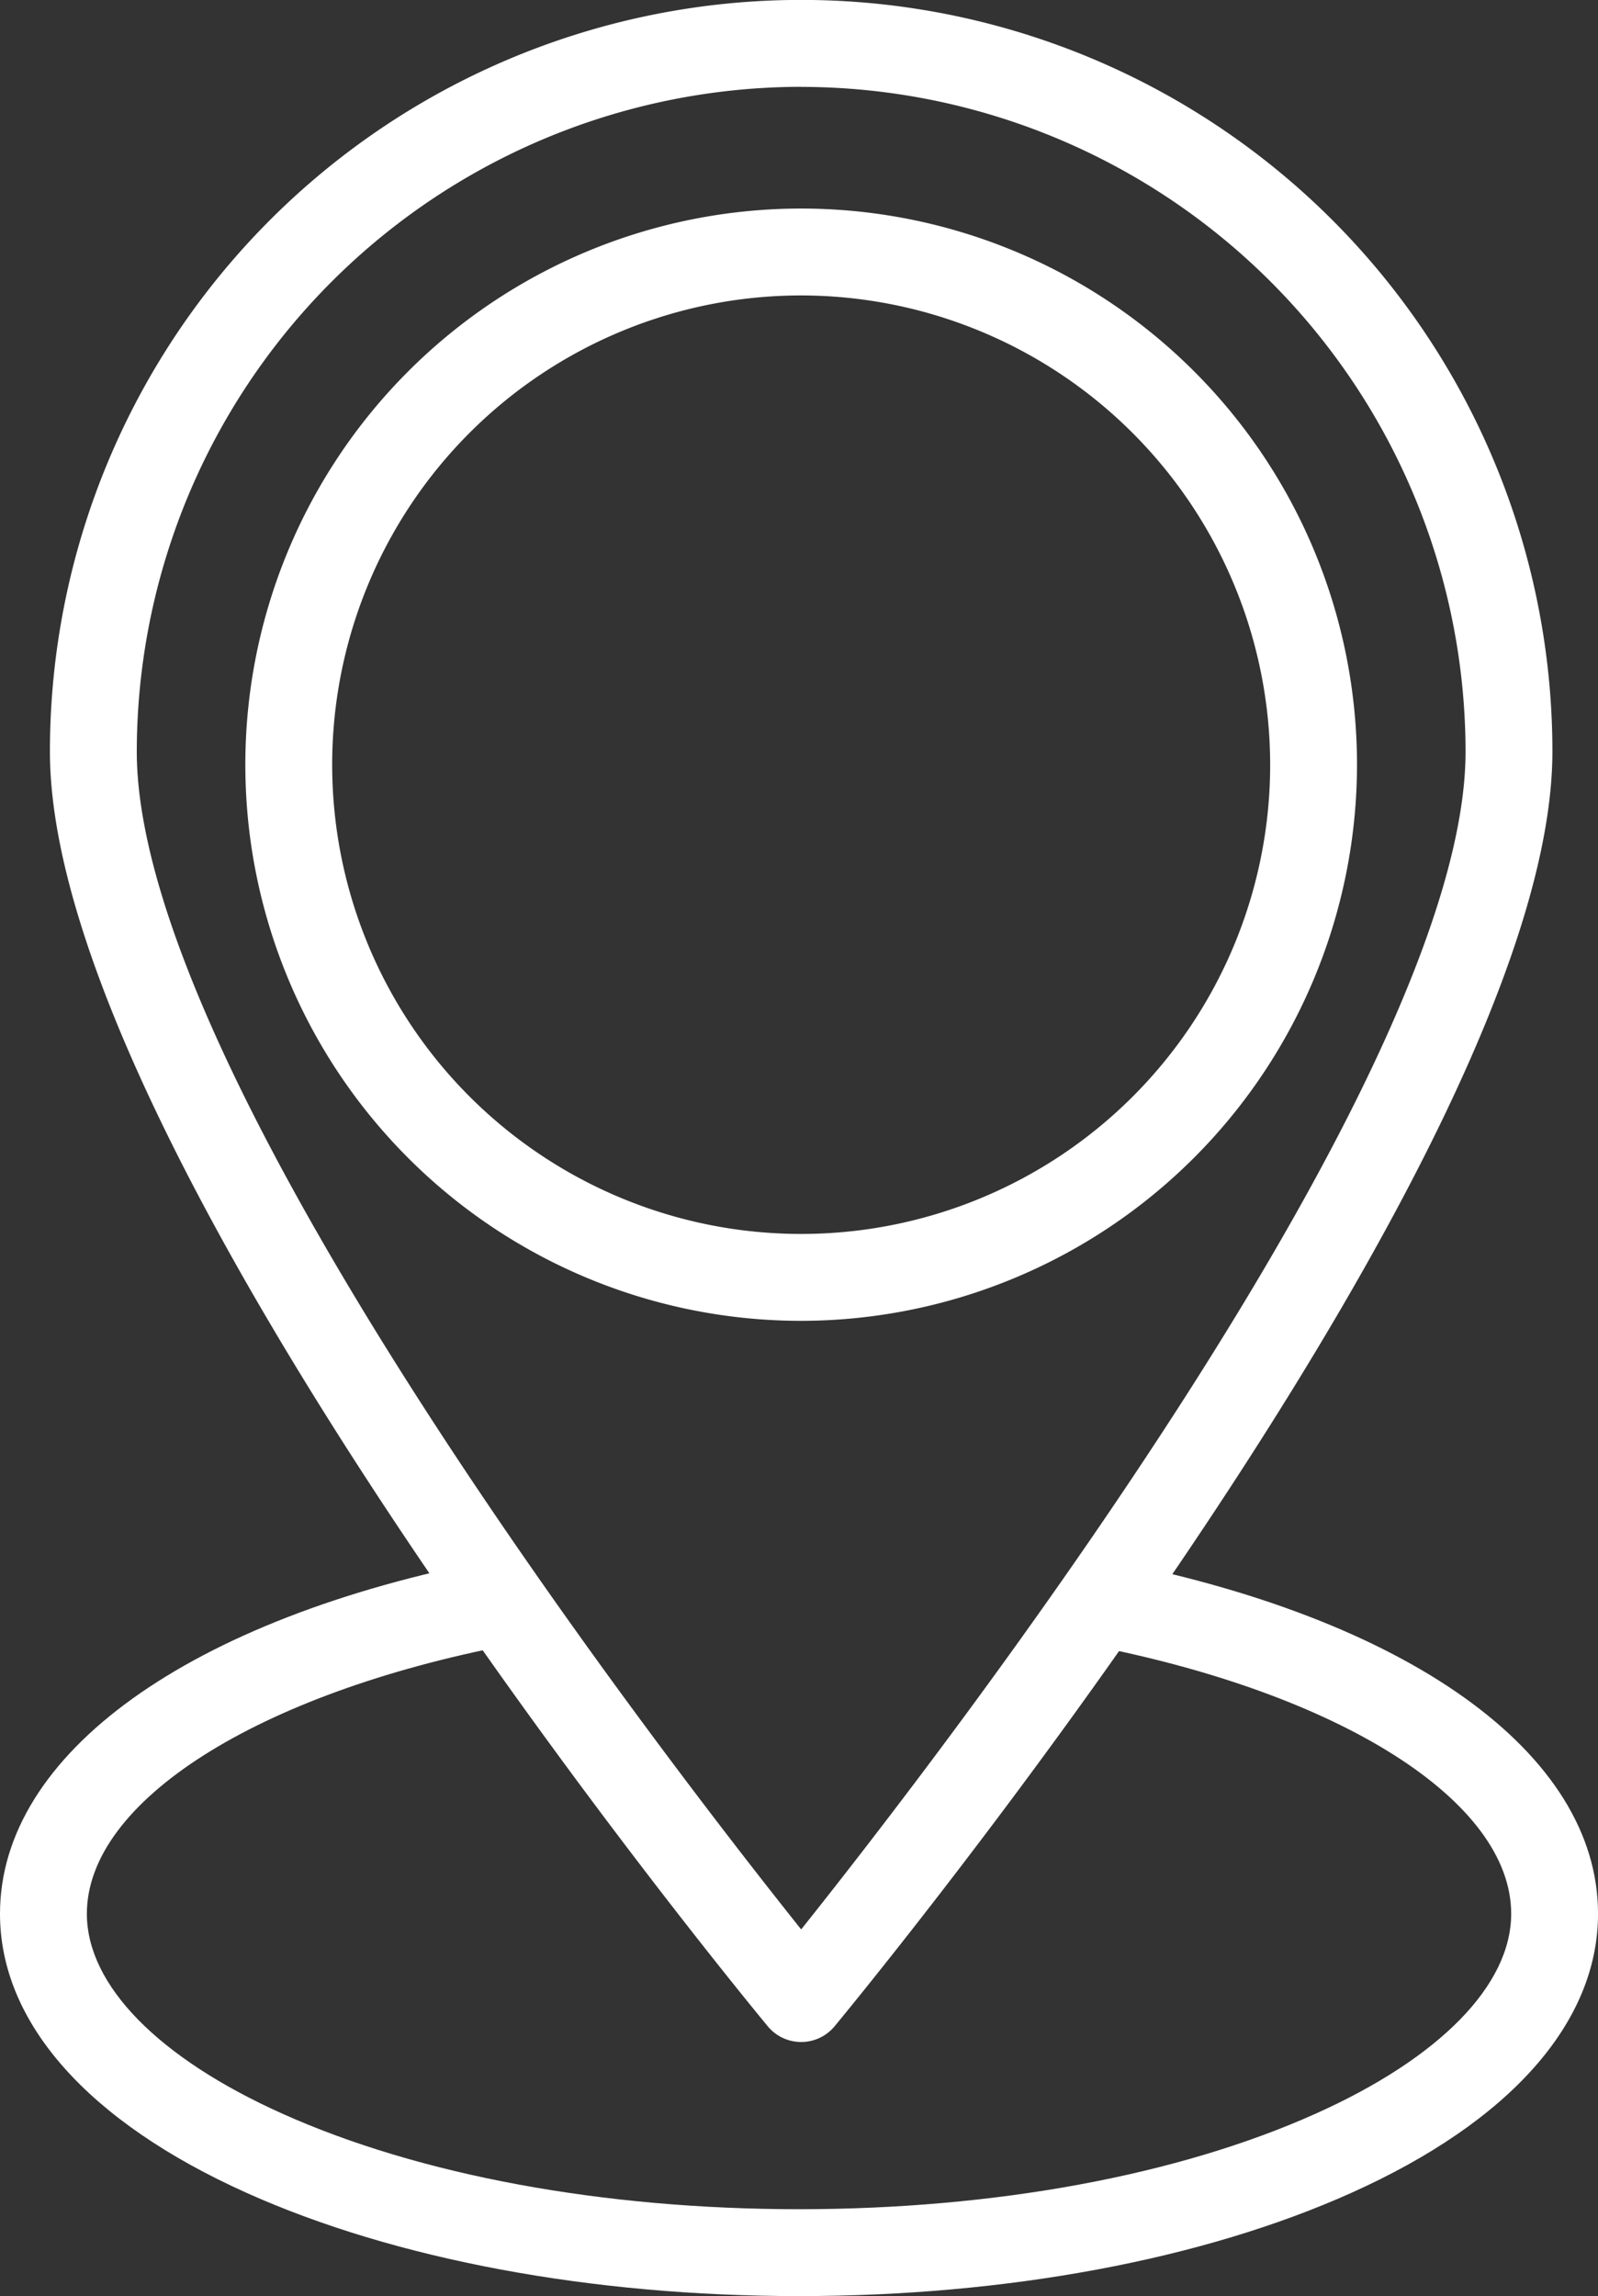
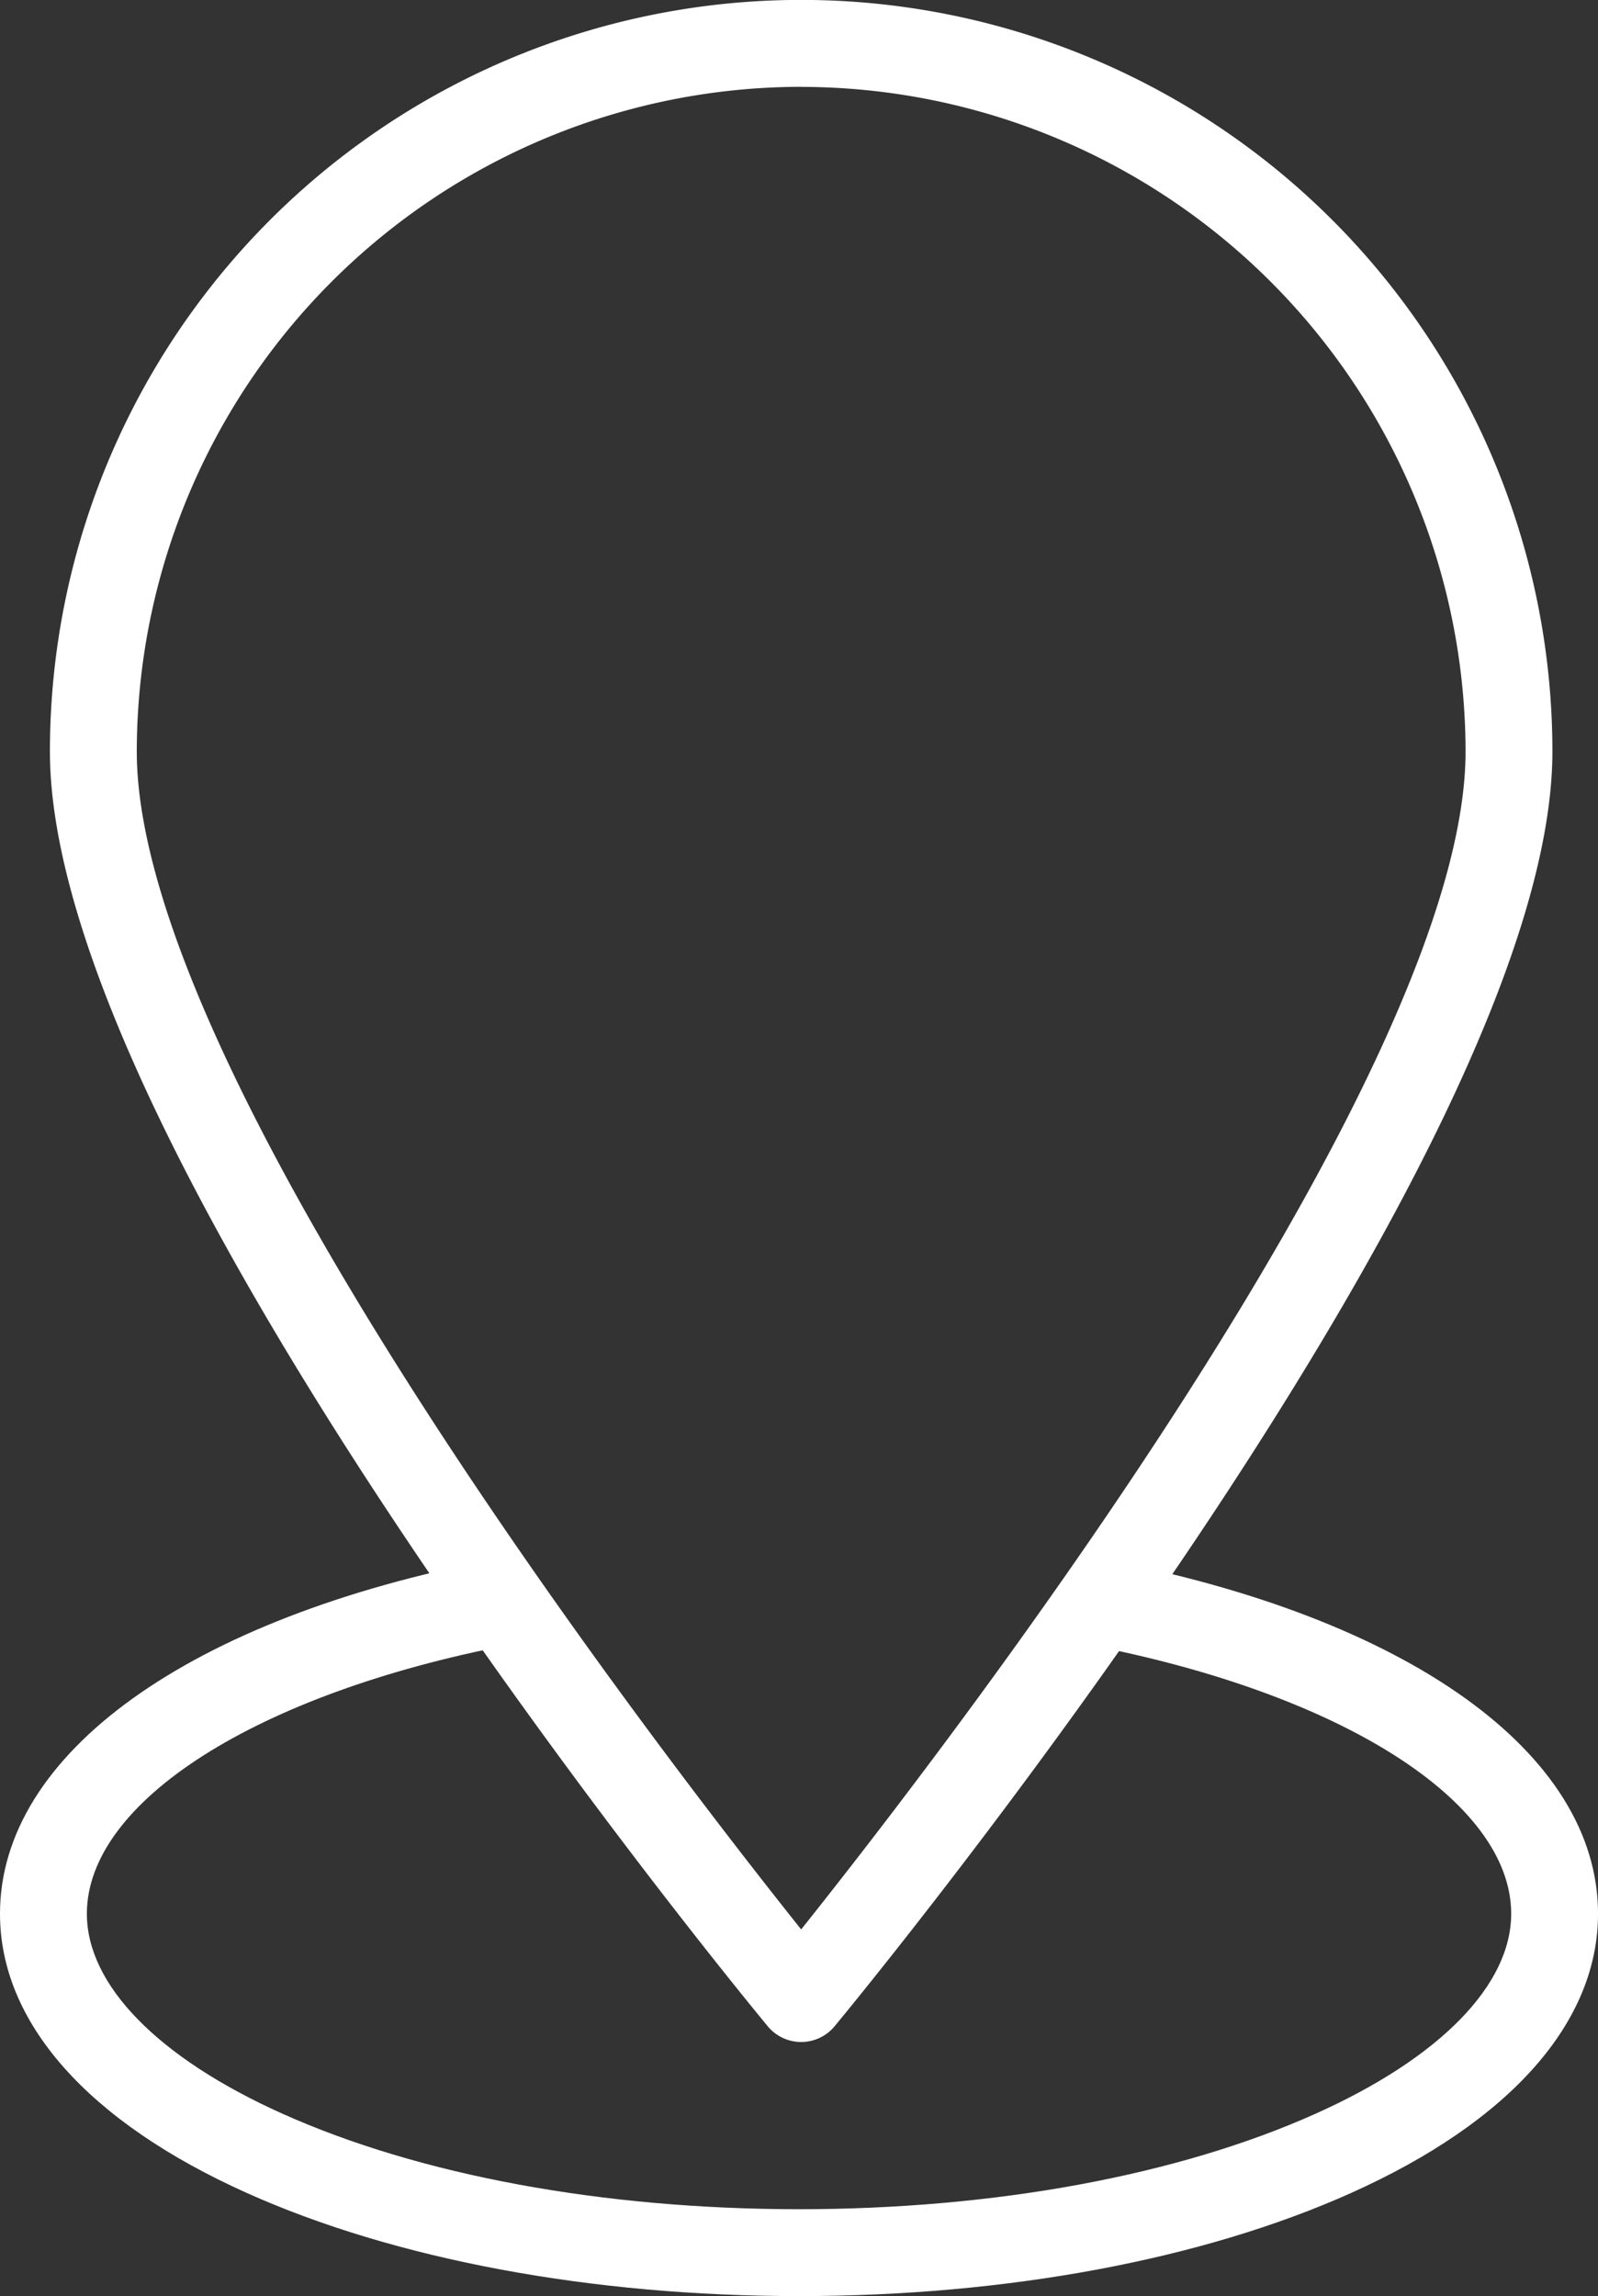
<svg xmlns="http://www.w3.org/2000/svg" width="68.027" height="97.691" viewBox="0 0 68.027 97.691">
  <rect x="0" y="0" width="68.027" height="97.691" fill="#333333" stroke="none" />
  <g transform="translate(-6122.465 -885.22)">
    <path d="M6156.571,972.1a1.846,1.846,0,0,1-1.424-.67c-1.248-1.508-30.557-37.122-30.557-54.233a31.98,31.98,0,0,1,63.961,0c0,17.111-29.308,52.725-30.556,54.233A1.846,1.846,0,0,1,6156.571,972.1Zm0-83.186a28.314,28.314,0,0,0-28.283,28.283c0,13.77,22.357,42.691,28.283,50.113,5.925-7.423,28.283-36.348,28.283-50.113A28.314,28.314,0,0,0,6156.571,888.917Z" fill="#fff" />
-     <path d="M6156.571,941.417a23.662,23.662,0,1,1,23.662-23.662A23.689,23.689,0,0,1,6156.571,941.417Zm0-43.627a19.965,19.965,0,1,0,19.965,19.965A19.987,19.987,0,0,0,6156.571,897.79Z" fill="#fff" />
    <path d="M6156.478,982.911c-8.846,0-17.192-1.557-23.5-4.385-6.78-3.039-10.513-7.259-10.513-11.882,0-6.8,8.038-12.578,20.978-15.07l.7,3.631c-10.754,2.071-17.98,6.668-17.98,11.439,0,3.034,3.035,6.136,8.328,8.508,5.843,2.62,13.652,4.062,21.988,4.062s16.146-1.442,21.988-4.062c5.294-2.372,8.329-5.474,8.329-8.508,0-4.8-7.29-9.413-18.141-11.47l.689-3.632c13.046,2.473,21.149,8.26,21.149,15.1,0,4.623-3.733,8.843-10.513,11.882C6173.671,981.354,6165.325,982.911,6156.478,982.911Z" fill="#fff" />
  </g>
</svg>